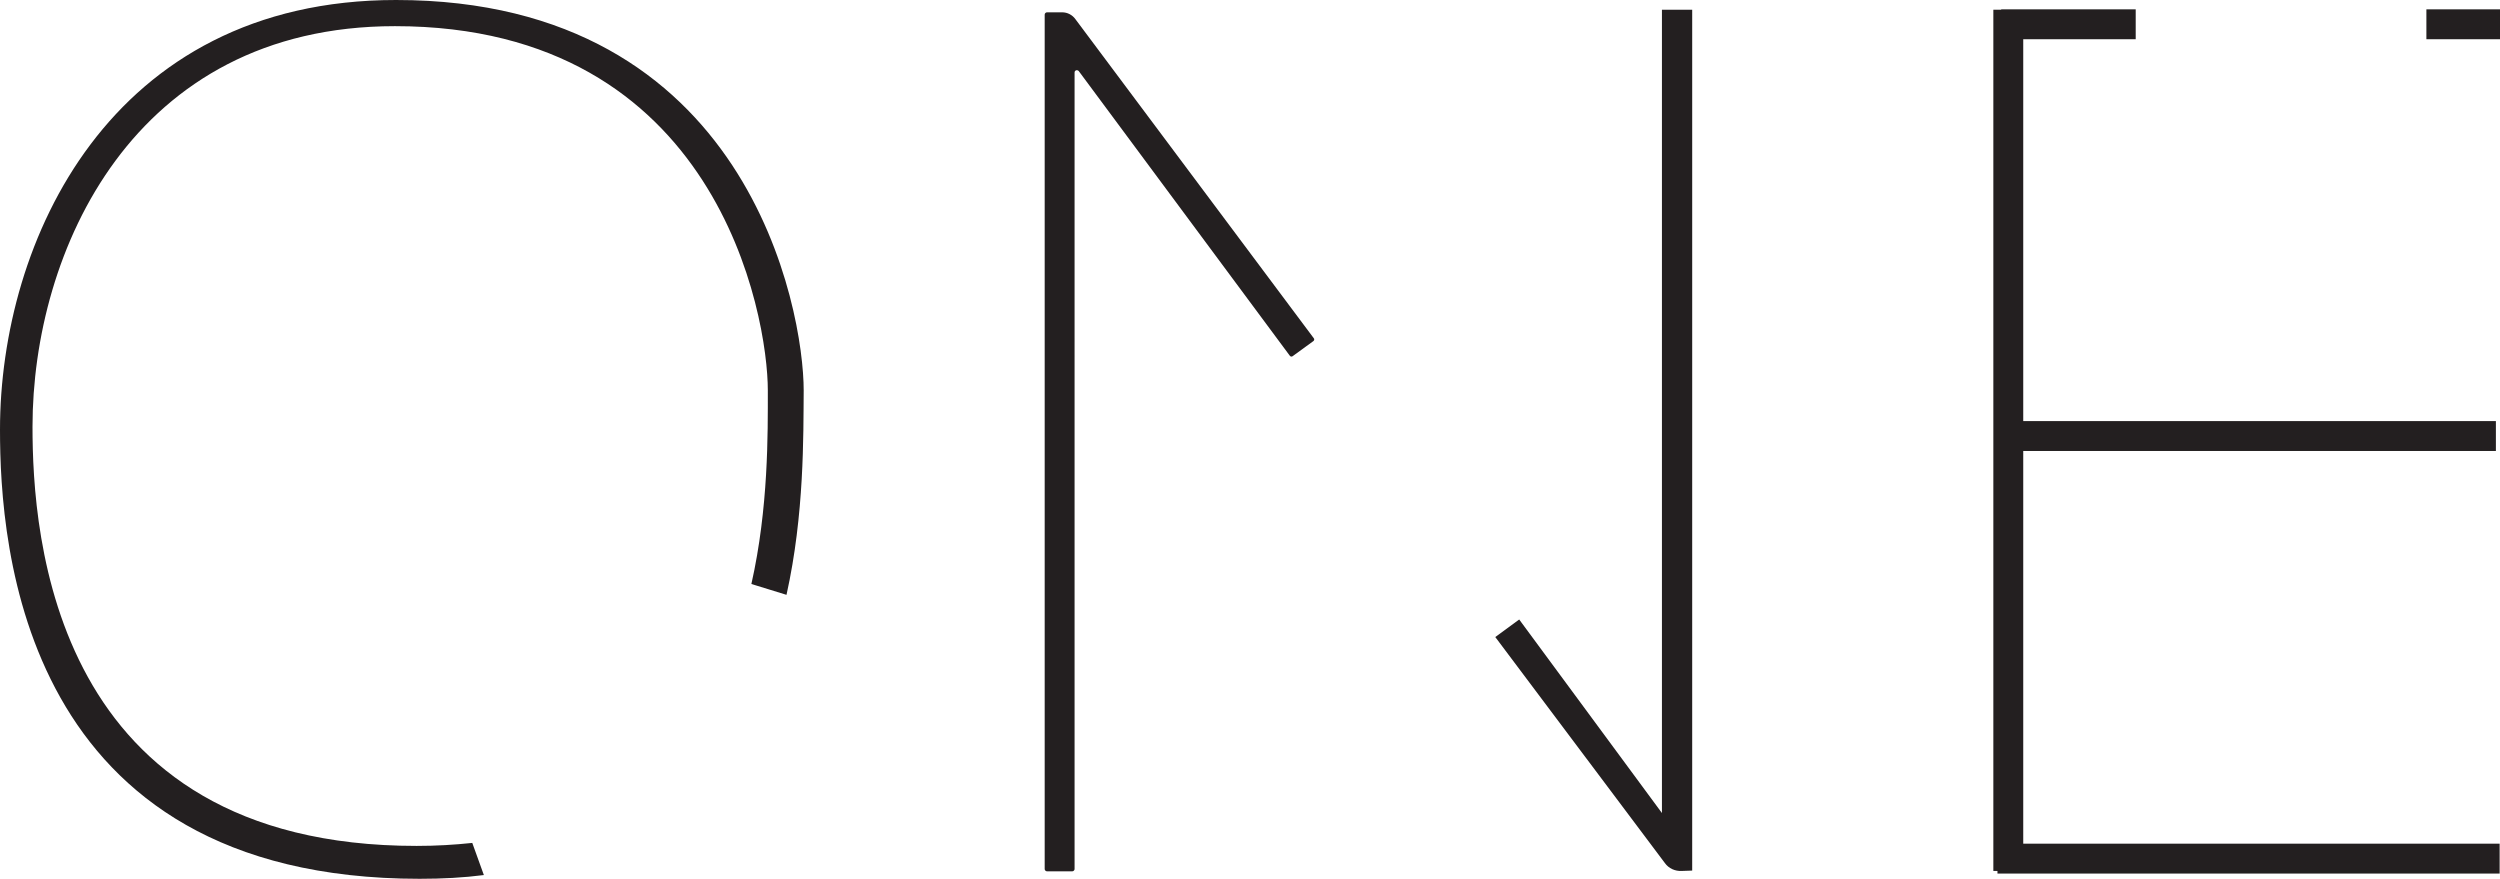
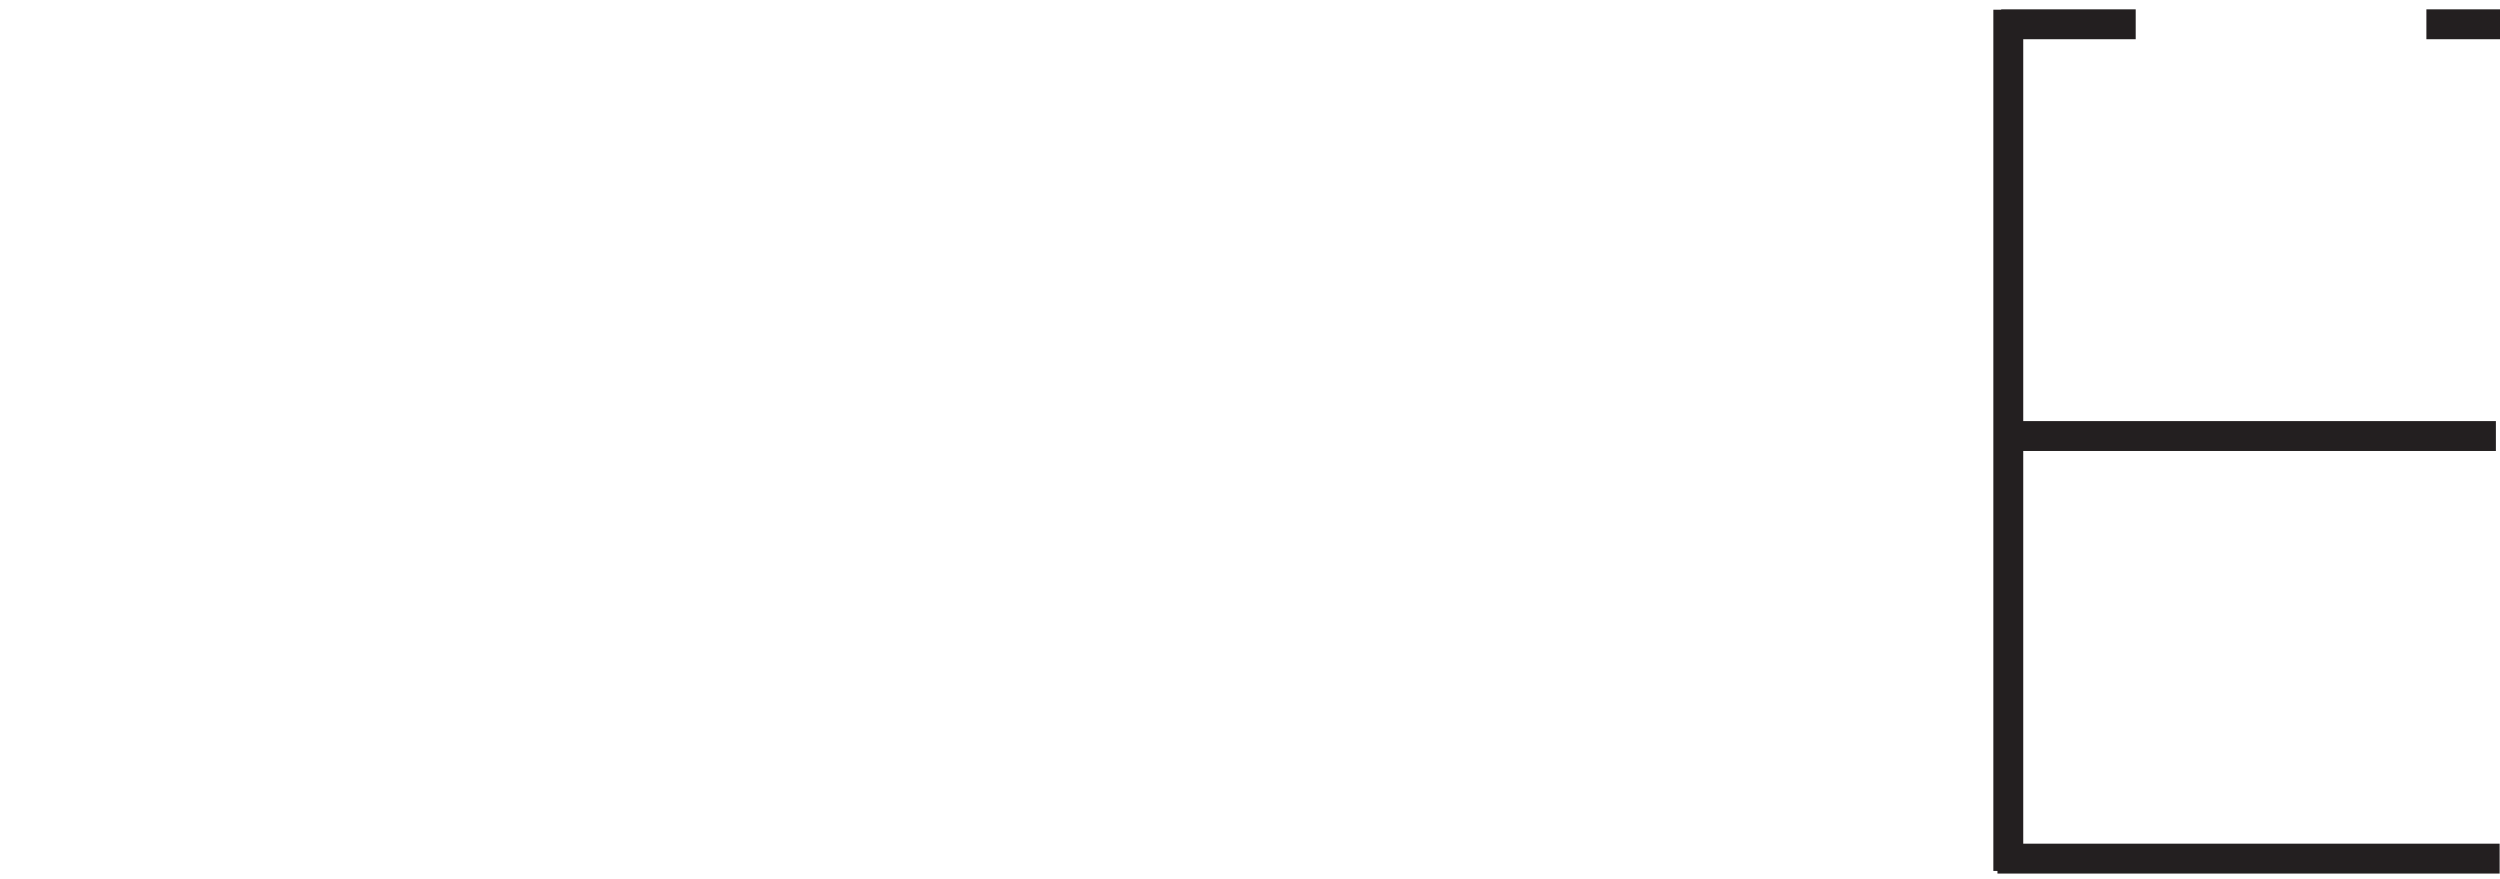
<svg xmlns="http://www.w3.org/2000/svg" version="1.1" id="Layer_1" x="0px" y="0px" viewBox="0 0 669.1 235.2" style="enable-background:new 0 0 669.1 235.2;" xml:space="preserve">
  <style type="text/css">
	.st0{fill:#231F20;}
	.st1{fill:none;}
</style>
  <g>
    <polygon class="st0" points="541.5,120.7 668,120.7 668,112.7 541.5,112.7 541.5,10.5 571.6,10.5 571.6,2.5 535.6,2.5 535.6,2.6    533.5,2.6 533.5,233.1 534.6,233.1 534.6,233.8 669,233.8 669,225.8 541.5,225.8  " />
    <rect x="649.4" y="2.5" class="st0" width="19.7" height="8" />
  </g>
  <g>
-     <path class="st0" d="M444.8,2.6v215l-38.2-51.8l-6.4,4.7l45.4,60.5c1,1.4,2.7,2.2,4.5,2.1l2.8-0.1V2.6L444.8,2.6L444.8,2.6z" />
-     <path class="st0" d="M287.8,5.1c-0.8-1.1-2.1-1.8-3.5-1.8l-4.1,0c-0.3,0-0.6,0.3-0.6,0.6v228.7c0,0.3,0.3,0.6,0.6,0.6h6.8   c0.3,0,0.6-0.3,0.6-0.6V19.4c0-0.6,0.7-0.8,1.1-0.4l56.5,76.2c0.2,0.3,0.6,0.3,0.8,0.1l5.5-4c0.3-0.2,0.3-0.6,0.1-0.8L287.8,5.1   L287.8,5.1z" />
-   </g>
+     </g>
  <g>
-     <line class="st1" x1="210.4" y1="159.2" x2="201" y2="156.2" />
    <line class="st1" x1="126.4" y1="225.6" x2="129.5" y2="234.2" />
-     <path class="st0" d="M215.1,104.5C215.1,83,200.4,0,106,0C29.3,0,0,64.7,0,115c0,31,5.7,120.2,112.3,120.2c6.1,0,11.8-0.3,17.2-1   l-3.1-8.6c-4.7,0.5-9.6,0.8-14.9,0.8c-97.6,0-102.8-83.2-102.8-112.2C8.7,67.4,35.5,7,105.7,7c86.4,0,99.8,77.5,99.8,97.5   c0,11.5,0.2,31.4-4.4,51.8l9.4,2.9C215.3,137.6,215,116.7,215.1,104.5L215.1,104.5z" />
  </g>
</svg>